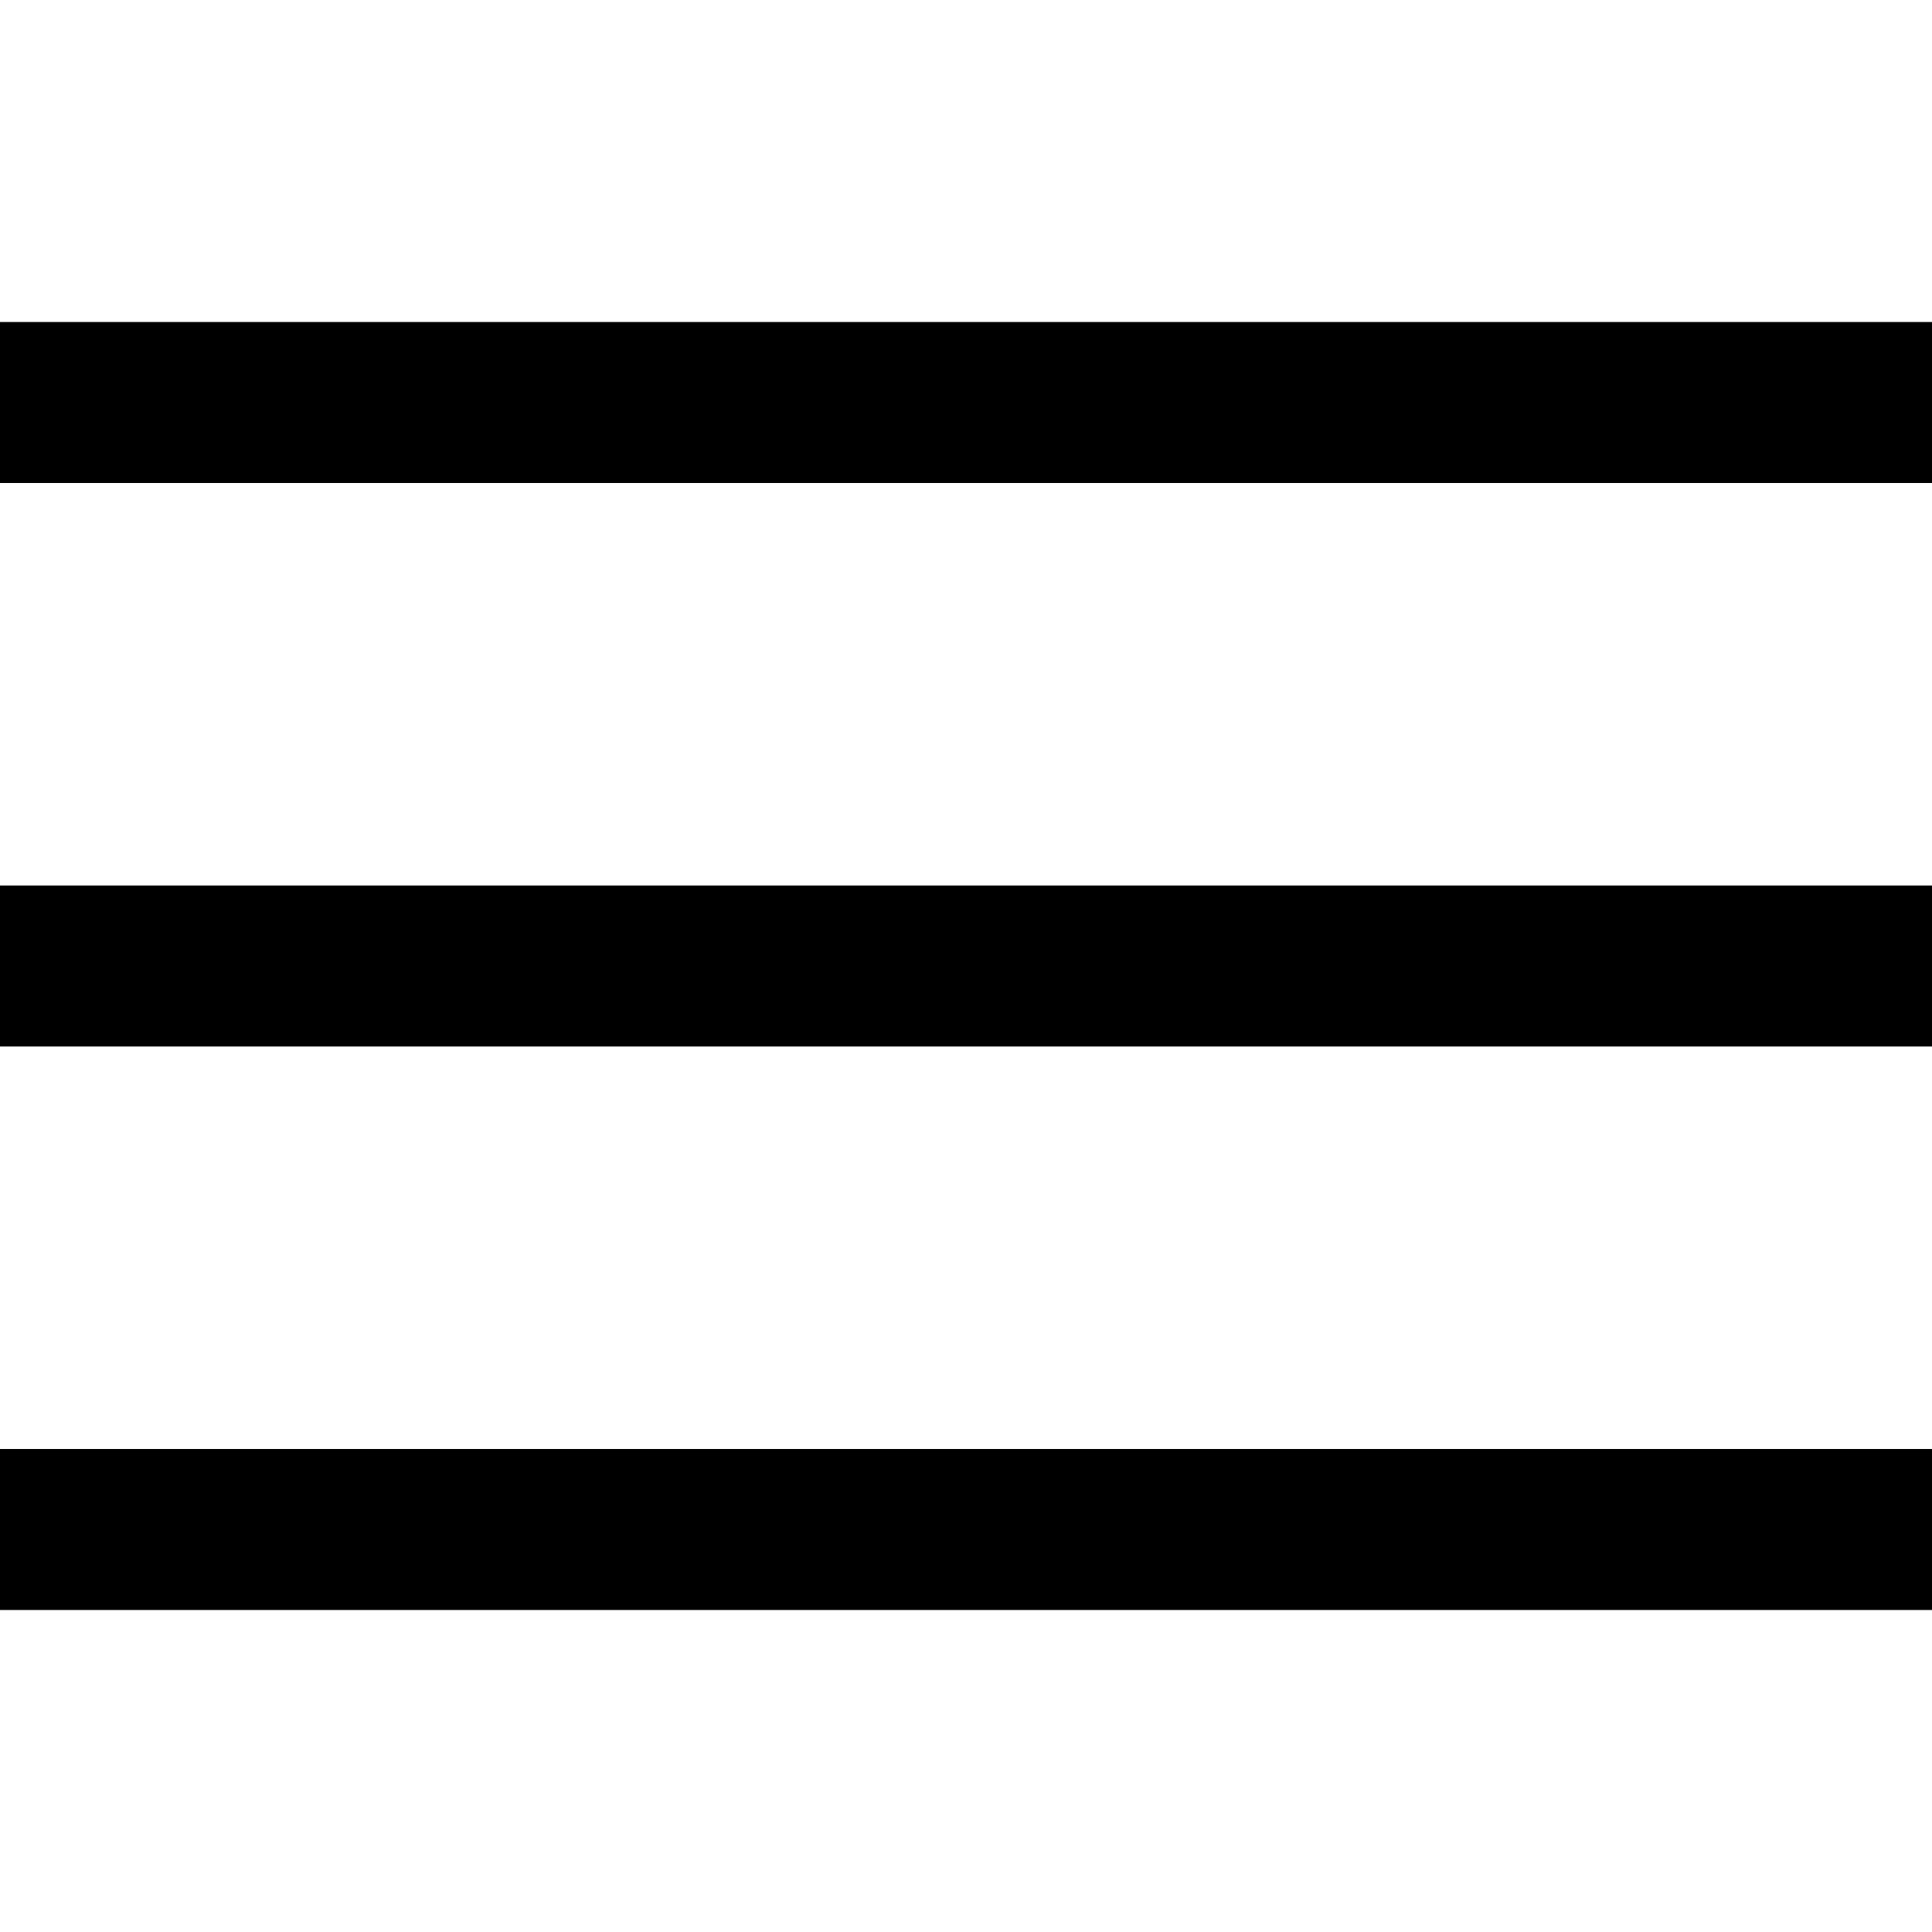
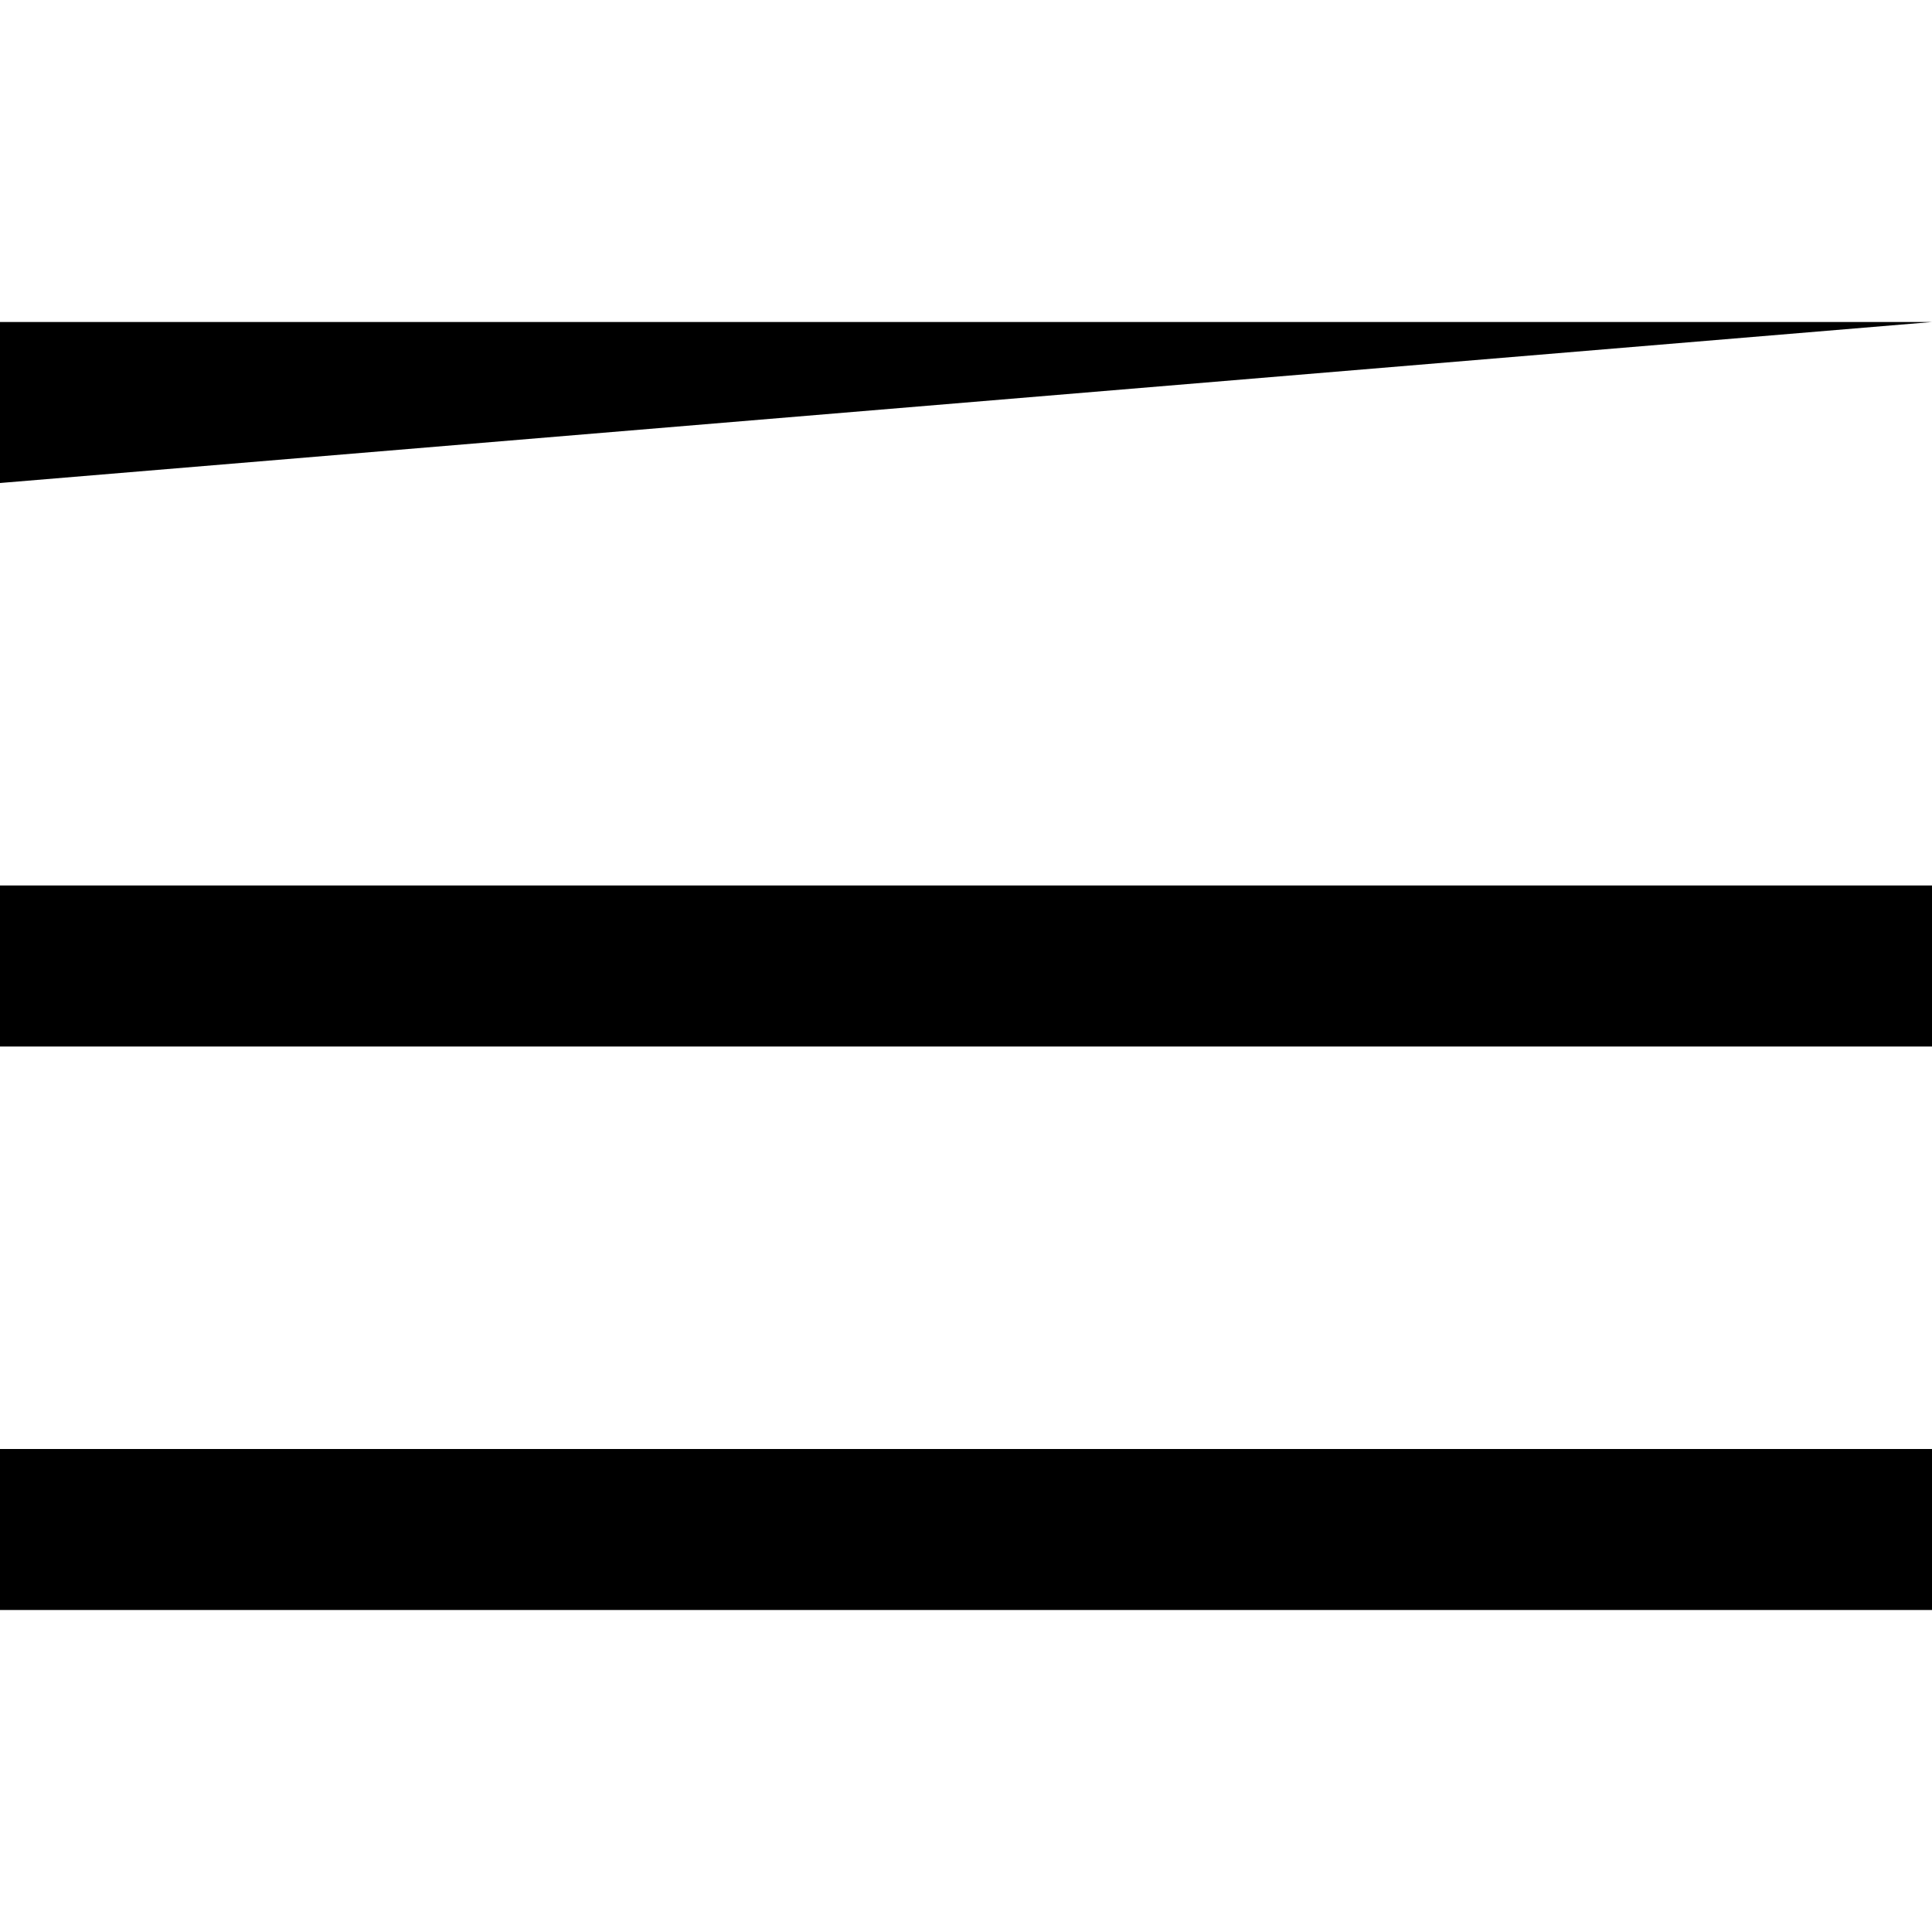
<svg xmlns="http://www.w3.org/2000/svg" height="24" viewBox="0 0 24 24" width="24" xlmns="http://www.w3.org/2000/svg">
-   <path d="M 0 4 L 24 4 L 24 6 L 0 6 M 0 11 L 24 11 L 24 13 L 0 13 M 0 18 L 24 18 L 24 20 L 0 20" fill="currentColor" />
+   <path d="M 0 4 L 24 4 L 0 6 M 0 11 L 24 11 L 24 13 L 0 13 M 0 18 L 24 18 L 24 20 L 0 20" fill="currentColor" />
</svg>